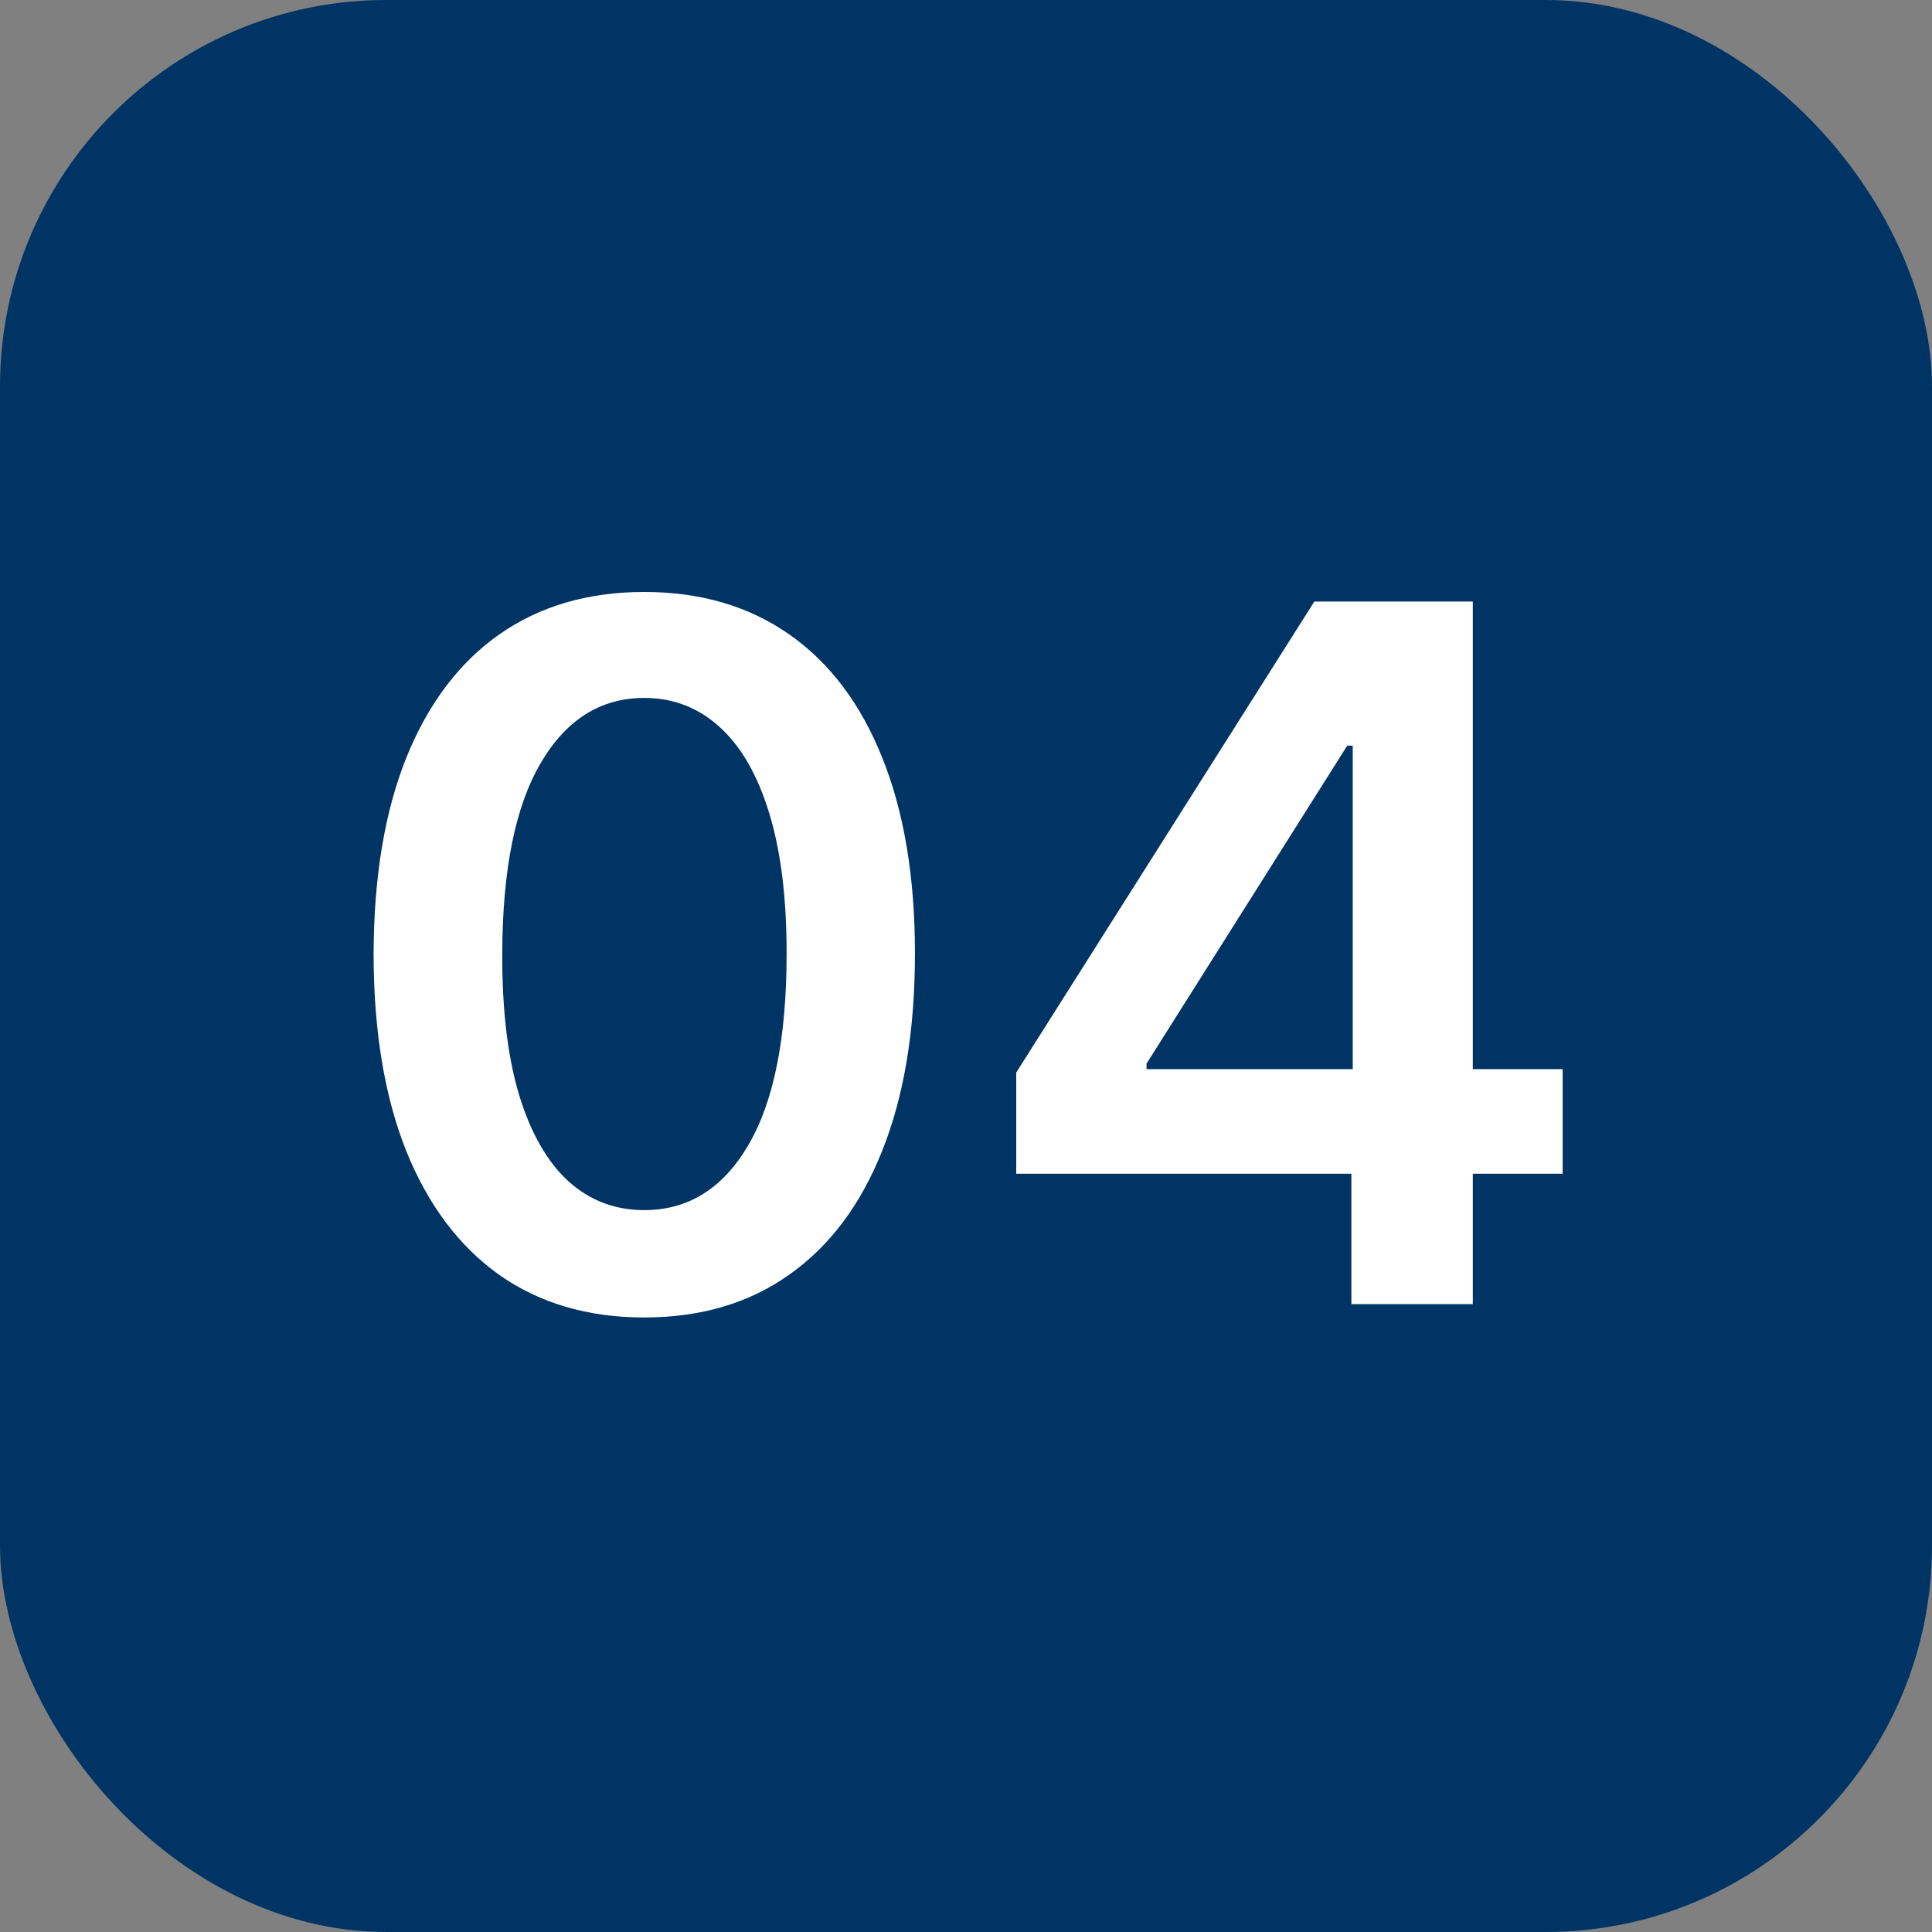
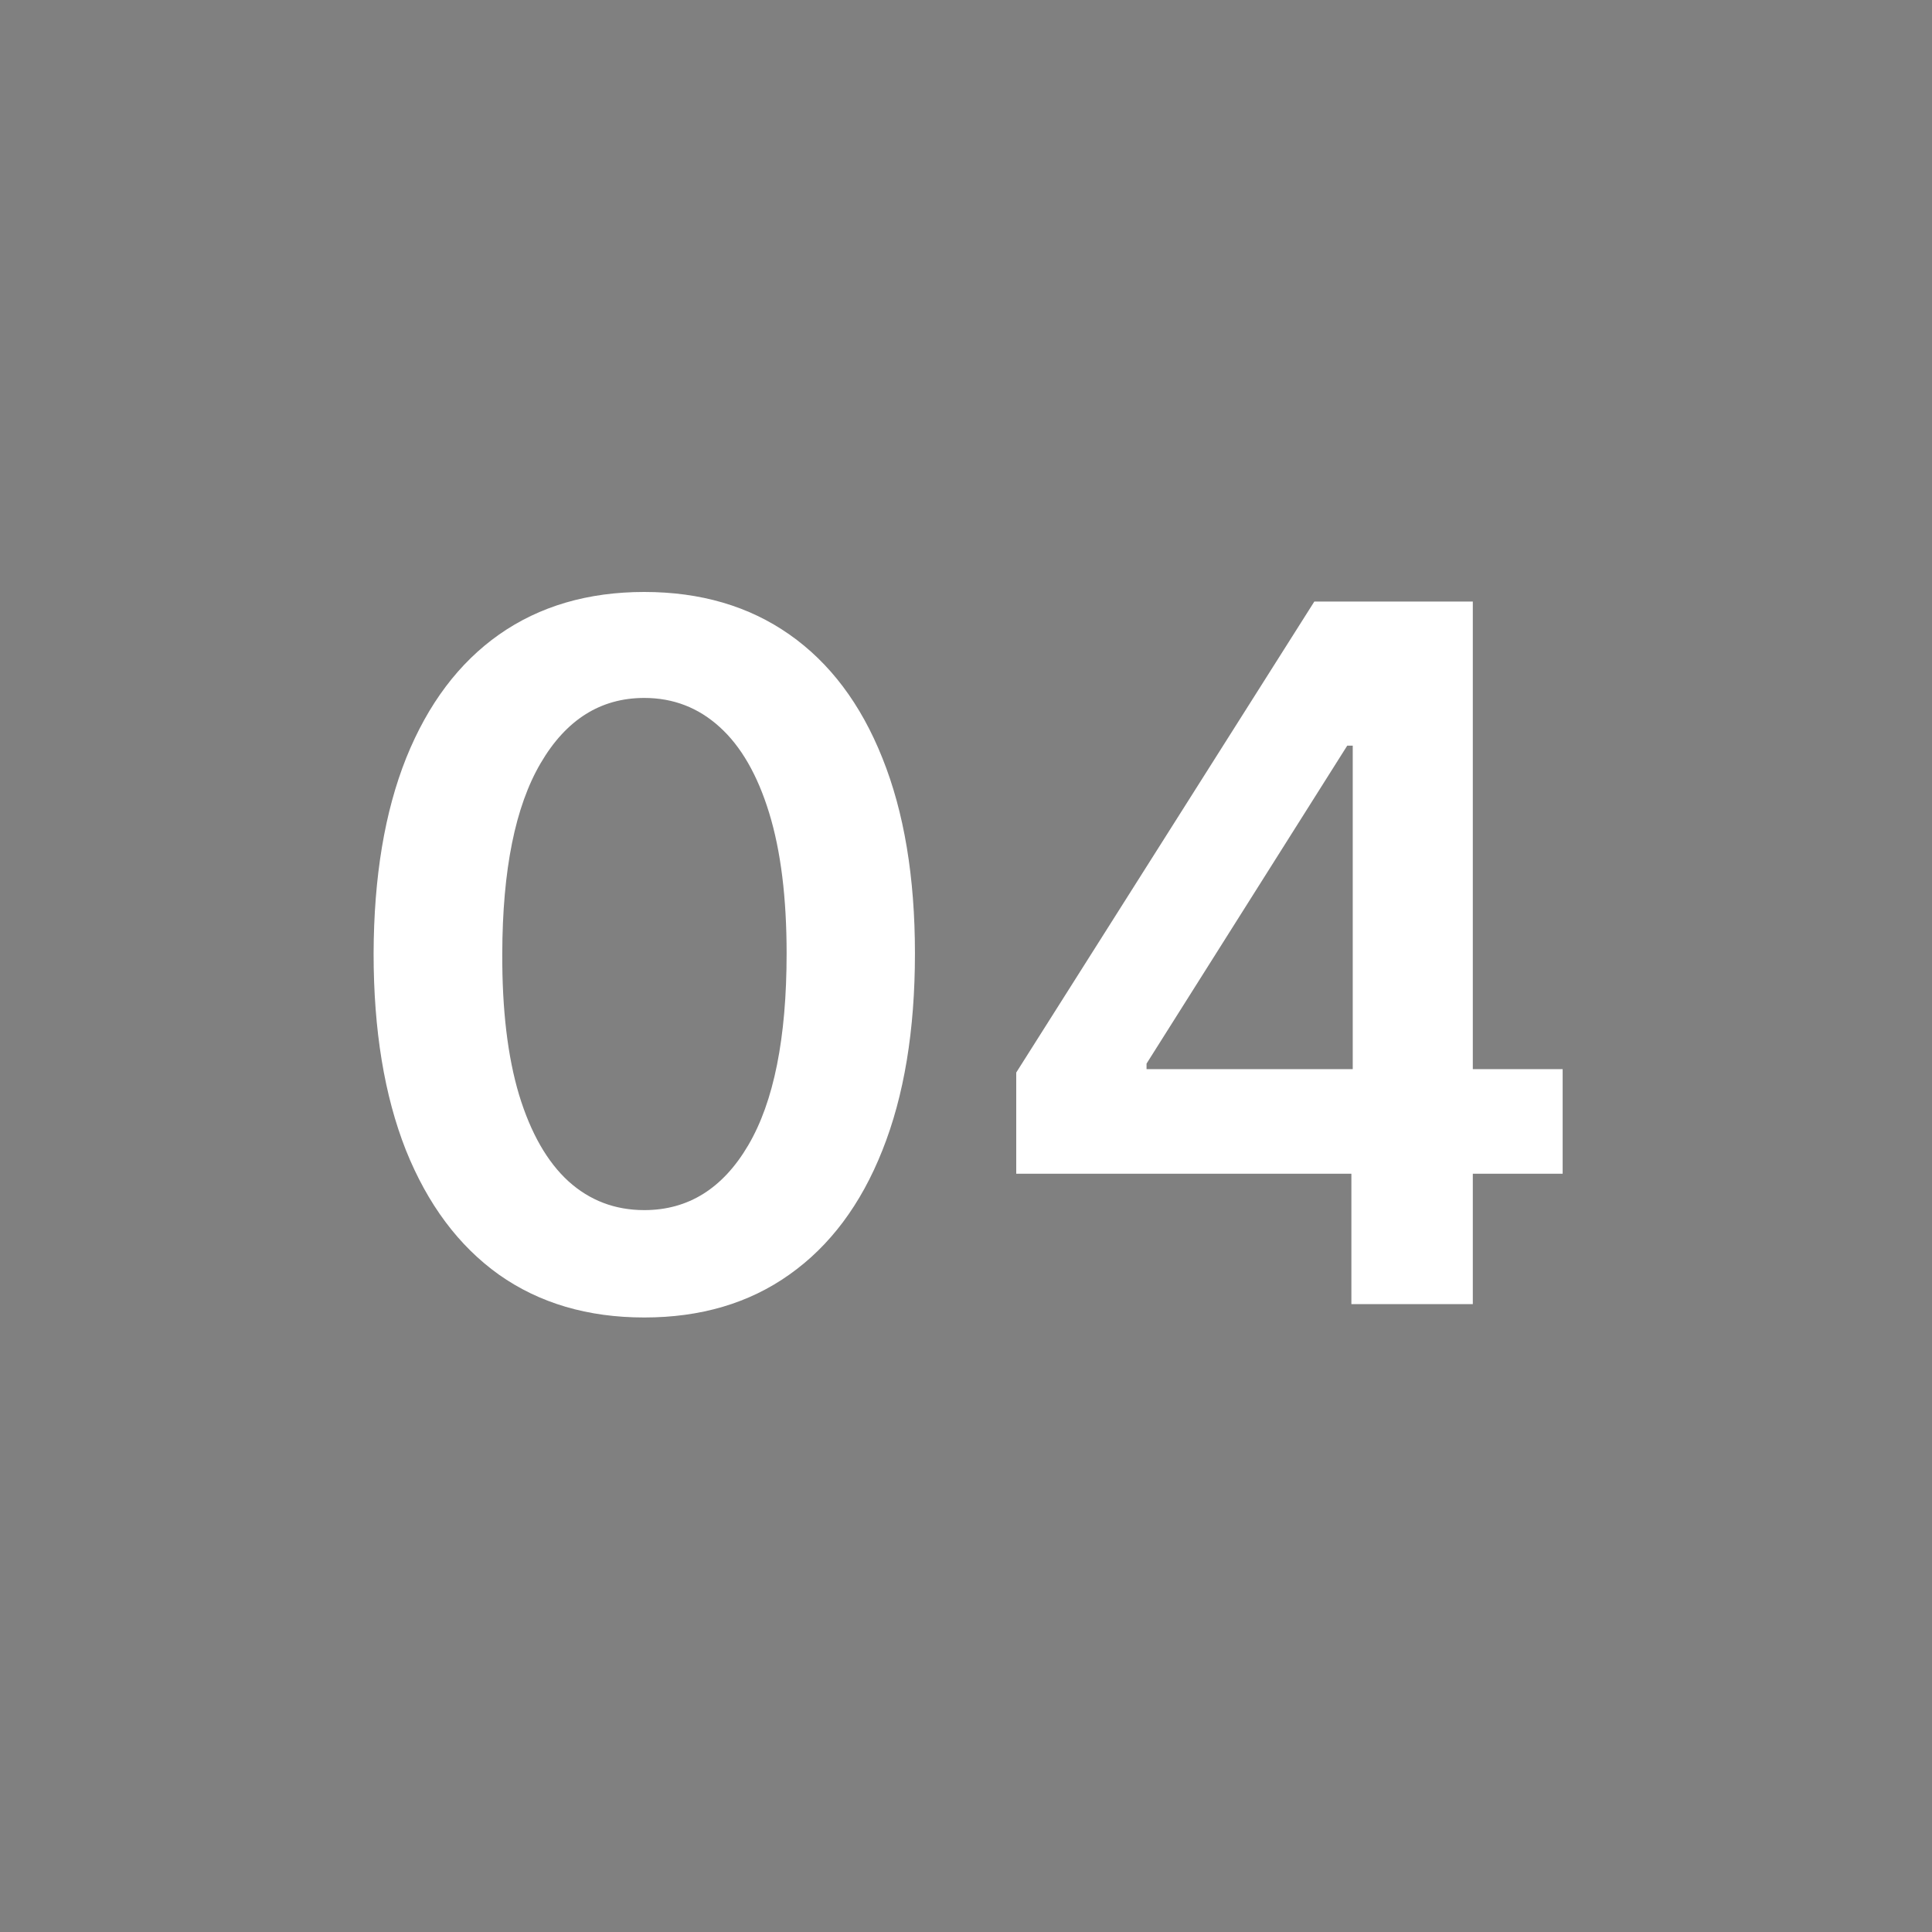
<svg xmlns="http://www.w3.org/2000/svg" width="40" height="40" viewBox="0 0 40 40" fill="none">
  <rect x="0" y="0" width="40" height="40" fill="#808080" stroke="none" />
-   <rect width="40" height="40" rx="8" fill="#003464" />
  <path d="M13.339 27.277C12.169 27.277 11.166 26.981 10.328 26.389C9.494 25.793 8.853 24.933 8.403 23.811C7.958 22.684 7.735 21.328 7.735 19.741C7.74 18.155 7.965 16.806 8.41 15.693C8.86 14.576 9.501 13.723 10.335 13.136C11.173 12.549 12.174 12.256 13.339 12.256C14.504 12.256 15.505 12.549 16.343 13.136C17.181 13.723 17.823 14.576 18.268 15.693C18.718 16.811 18.943 18.16 18.943 19.741C18.943 21.332 18.718 22.691 18.268 23.818C17.823 24.94 17.181 25.797 16.343 26.389C15.51 26.981 14.508 27.277 13.339 27.277ZM13.339 25.054C14.248 25.054 14.965 24.607 15.491 23.712C16.021 22.812 16.286 21.489 16.286 19.741C16.286 18.586 16.166 17.616 15.924 16.829C15.683 16.044 15.342 15.452 14.902 15.054C14.461 14.652 13.94 14.45 13.339 14.45C12.435 14.45 11.72 14.9 11.194 15.8C10.668 16.695 10.403 18.009 10.399 19.741C10.394 20.901 10.51 21.877 10.747 22.668C10.988 23.458 11.329 24.055 11.769 24.457C12.21 24.855 12.733 25.054 13.339 25.054ZM21.04 24.301V22.206L27.212 12.454H28.959V15.438H27.893L23.738 22.021V22.135H32.353V24.301H21.04ZM27.979 27V23.662L28.007 22.724V12.454H30.493V27H27.979Z" fill="white" />
</svg>